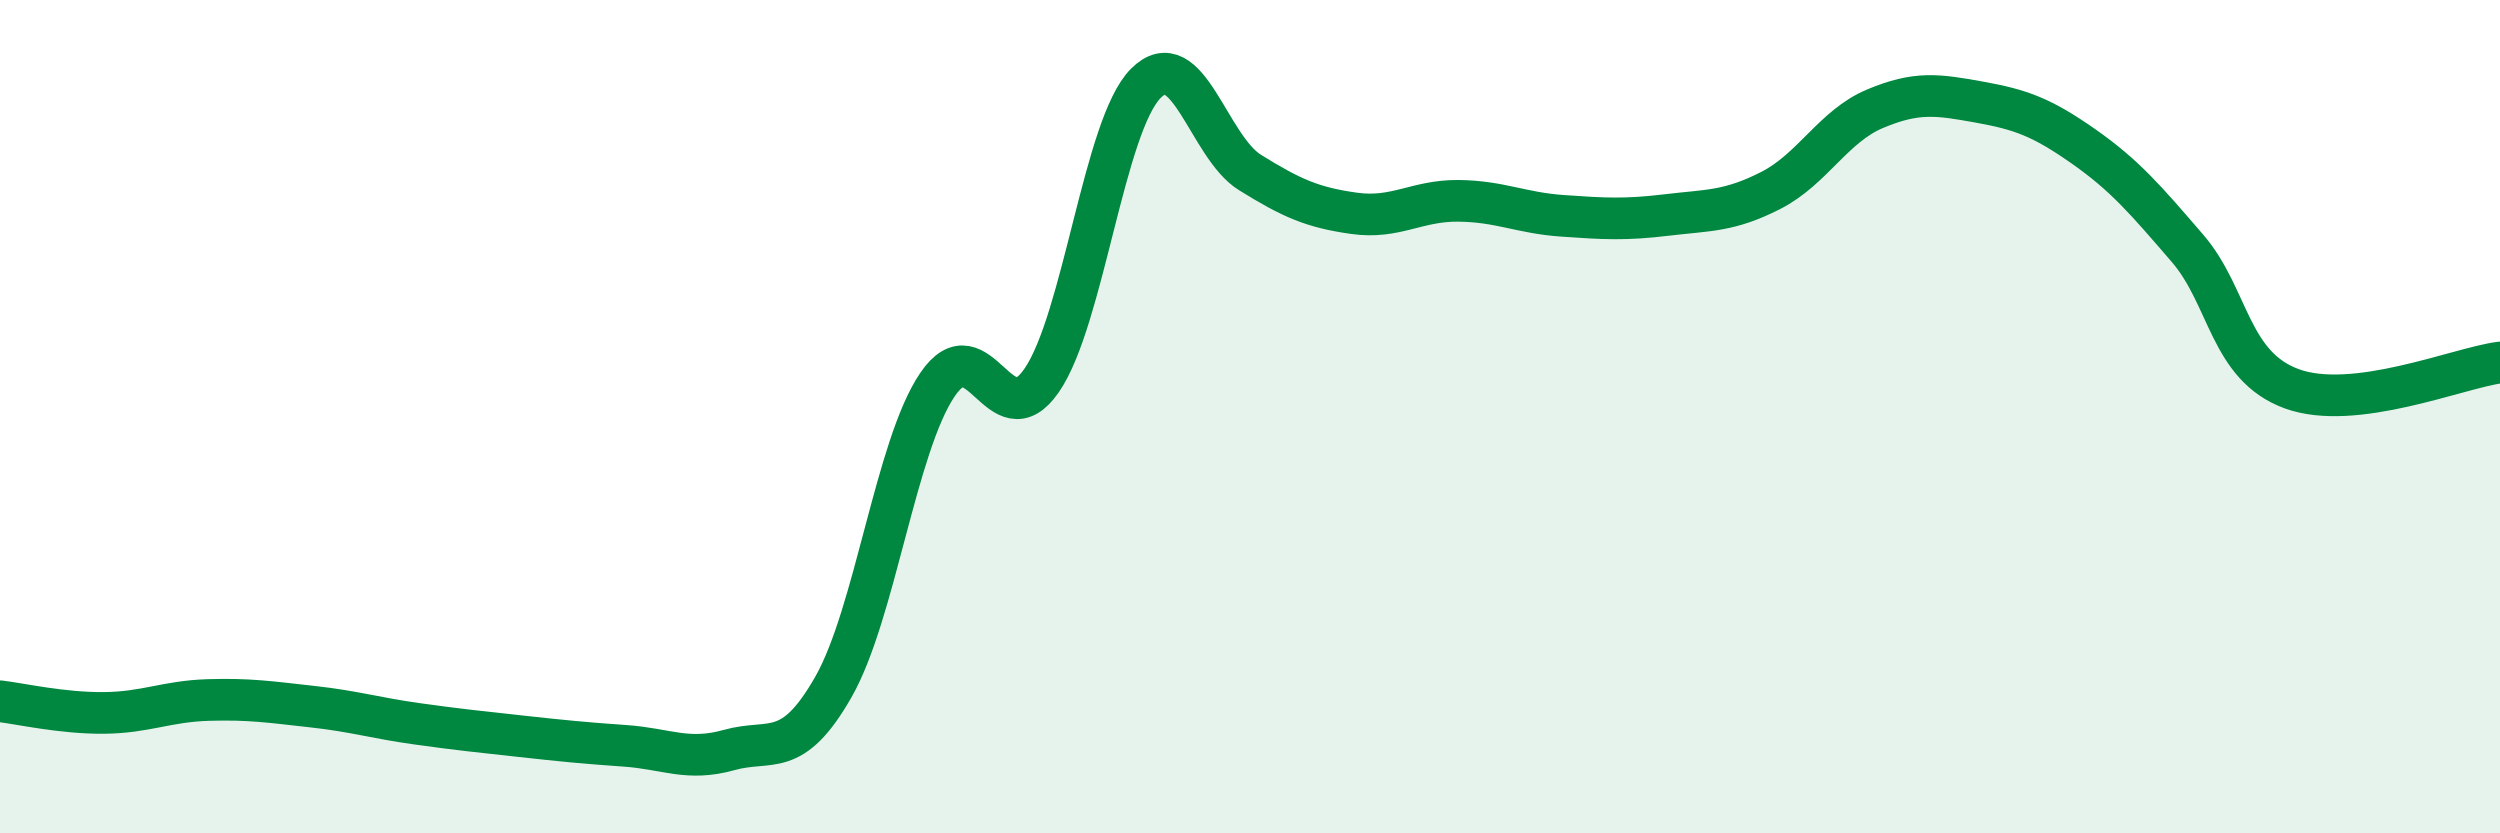
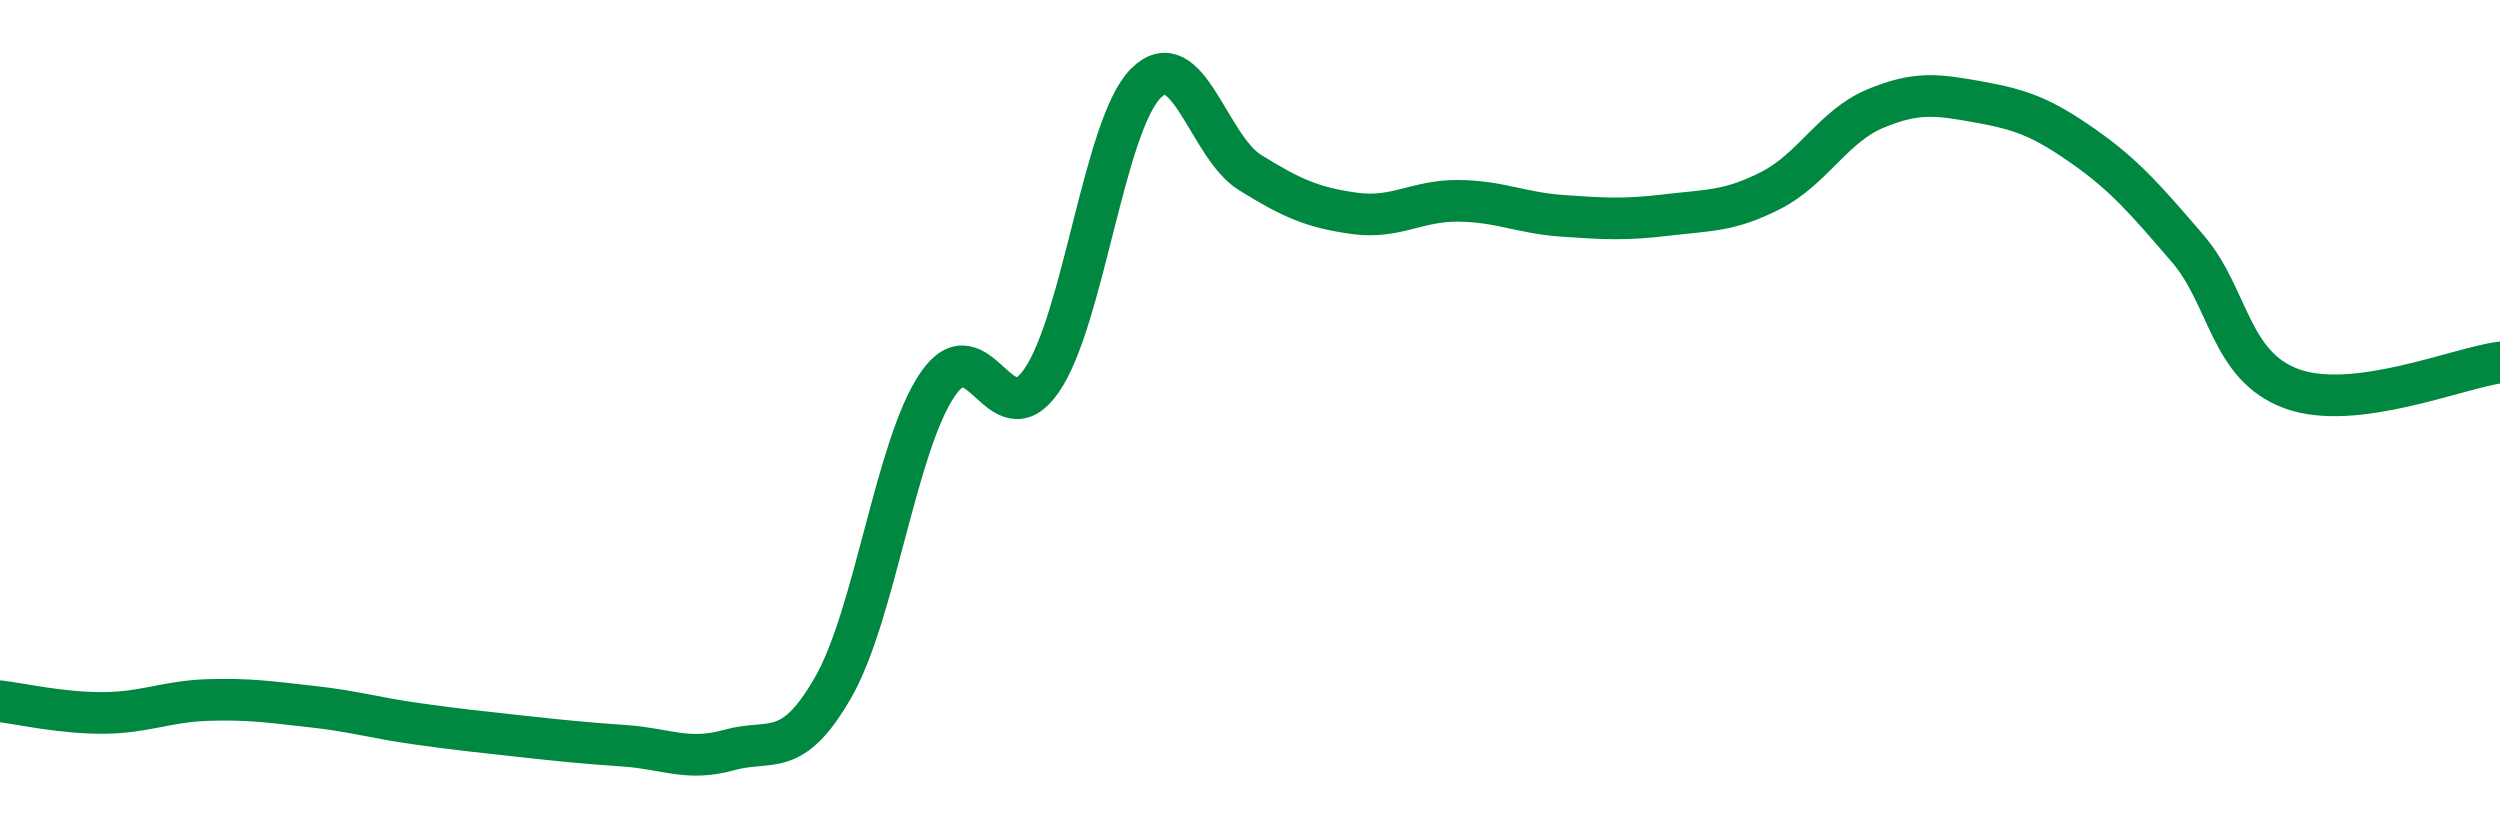
<svg xmlns="http://www.w3.org/2000/svg" width="60" height="20" viewBox="0 0 60 20">
-   <path d="M 0,16.83 C 0.5,16.89 1.5,17.12 2.5,17.11 C 3.5,17.1 4,16.83 5,16.8 C 6,16.77 6.5,16.85 7.5,16.96 C 8.5,17.07 9,17.23 10,17.37 C 11,17.51 11.5,17.56 12.5,17.67 C 13.5,17.78 14,17.83 15,17.9 C 16,17.97 16.5,18.28 17.5,18 C 18.5,17.72 19,18.24 20,16.49 C 21,14.74 21.5,10.7 22.5,9.23 C 23.5,7.76 24,10.58 25,9.13 C 26,7.68 26.5,3 27.5,2 C 28.5,1 29,3.52 30,4.14 C 31,4.76 31.5,4.98 32.5,5.12 C 33.5,5.26 34,4.81 35,4.82 C 36,4.83 36.5,5.11 37.5,5.18 C 38.5,5.25 39,5.28 40,5.16 C 41,5.04 41.5,5.08 42.5,4.57 C 43.5,4.06 44,3.03 45,2.61 C 46,2.19 46.5,2.27 47.5,2.45 C 48.5,2.63 49,2.81 50,3.51 C 51,4.21 51.5,4.8 52.5,5.96 C 53.5,7.12 53.5,8.78 55,9.33 C 56.5,9.88 59,8.83 60,8.7L60 20L0 20Z" fill="#008740" opacity="0.1" stroke-linecap="round" stroke-linejoin="round" />
  <path d="M 0,16.83 C 0.5,16.89 1.5,17.12 2.5,17.11 C 3.5,17.1 4,16.83 5,16.8 C 6,16.77 6.5,16.85 7.5,16.96 C 8.5,17.07 9,17.23 10,17.37 C 11,17.51 11.5,17.56 12.5,17.67 C 13.5,17.78 14,17.83 15,17.9 C 16,17.97 16.5,18.28 17.5,18 C 18.5,17.72 19,18.24 20,16.49 C 21,14.74 21.5,10.7 22.5,9.23 C 23.5,7.76 24,10.58 25,9.13 C 26,7.68 26.5,3 27.5,2 C 28.5,1 29,3.52 30,4.14 C 31,4.76 31.5,4.98 32.5,5.12 C 33.5,5.26 34,4.81 35,4.82 C 36,4.83 36.5,5.11 37.5,5.18 C 38.5,5.25 39,5.28 40,5.16 C 41,5.04 41.5,5.08 42.5,4.57 C 43.5,4.06 44,3.03 45,2.61 C 46,2.19 46.5,2.27 47.5,2.45 C 48.5,2.63 49,2.81 50,3.51 C 51,4.21 51.5,4.8 52.5,5.96 C 53.5,7.12 53.5,8.78 55,9.33 C 56.5,9.88 59,8.83 60,8.7" stroke="#008740" stroke-width="1" fill="none" stroke-linecap="round" stroke-linejoin="round" />
</svg>